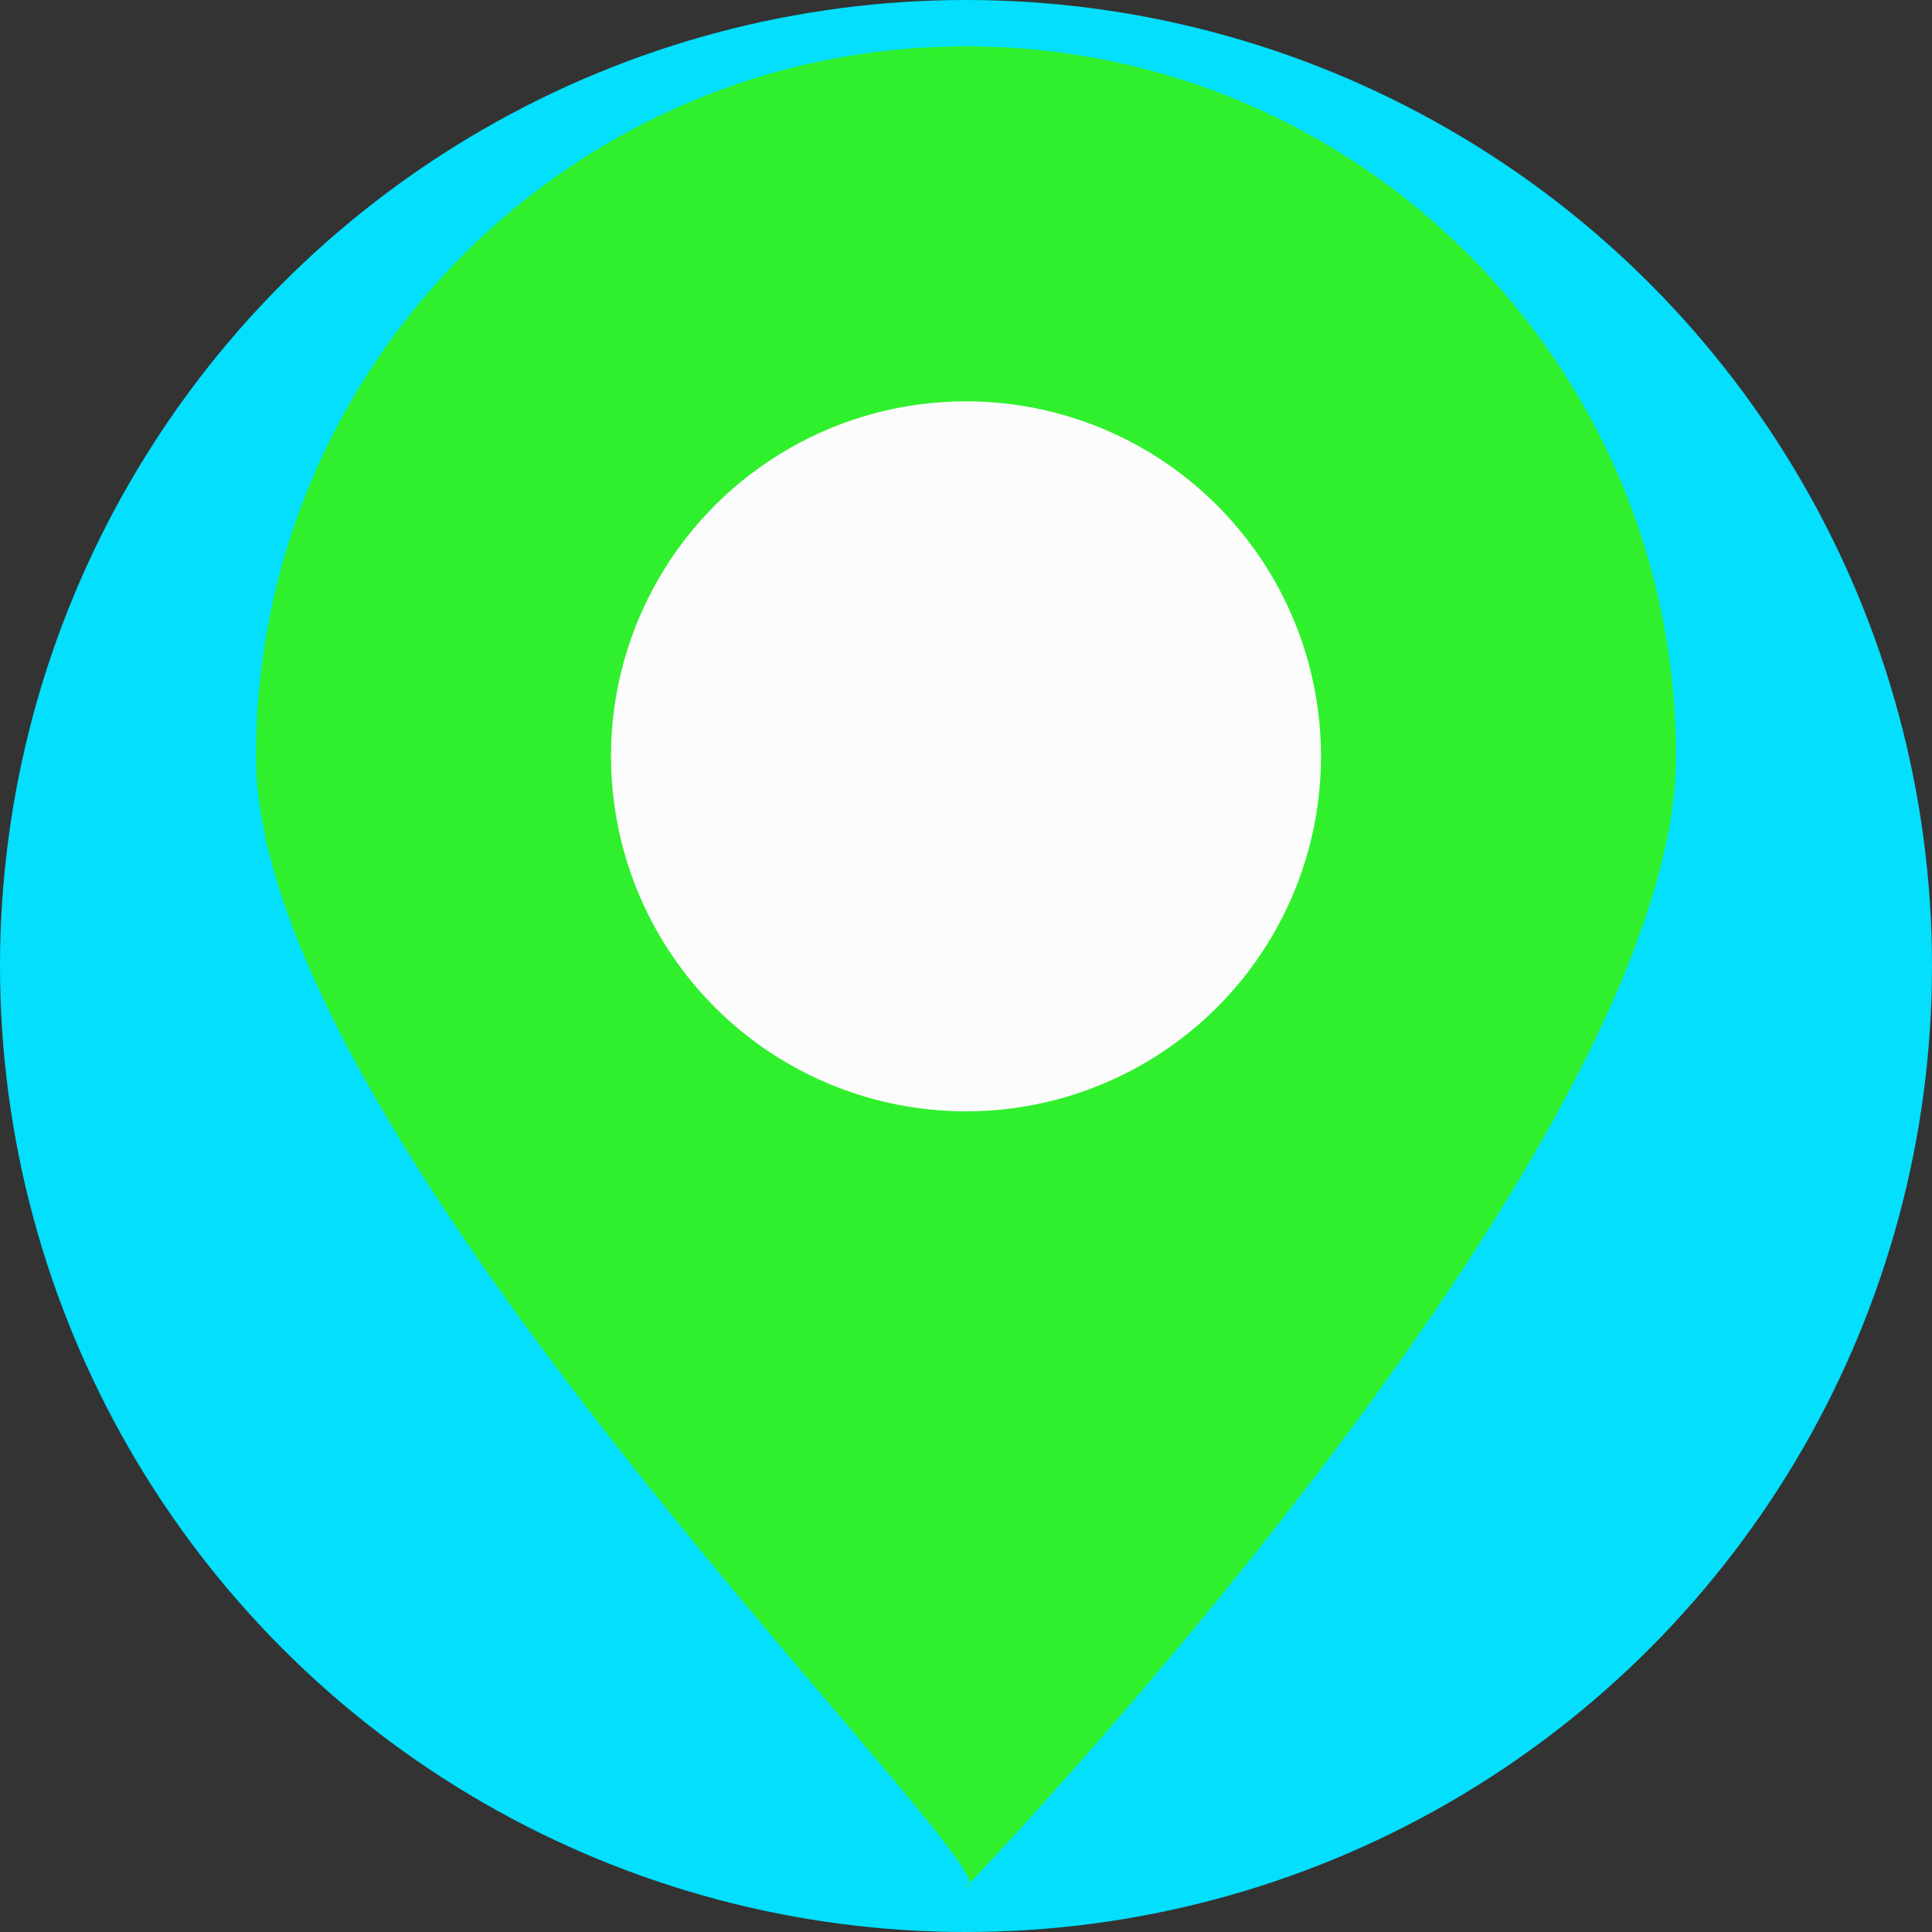
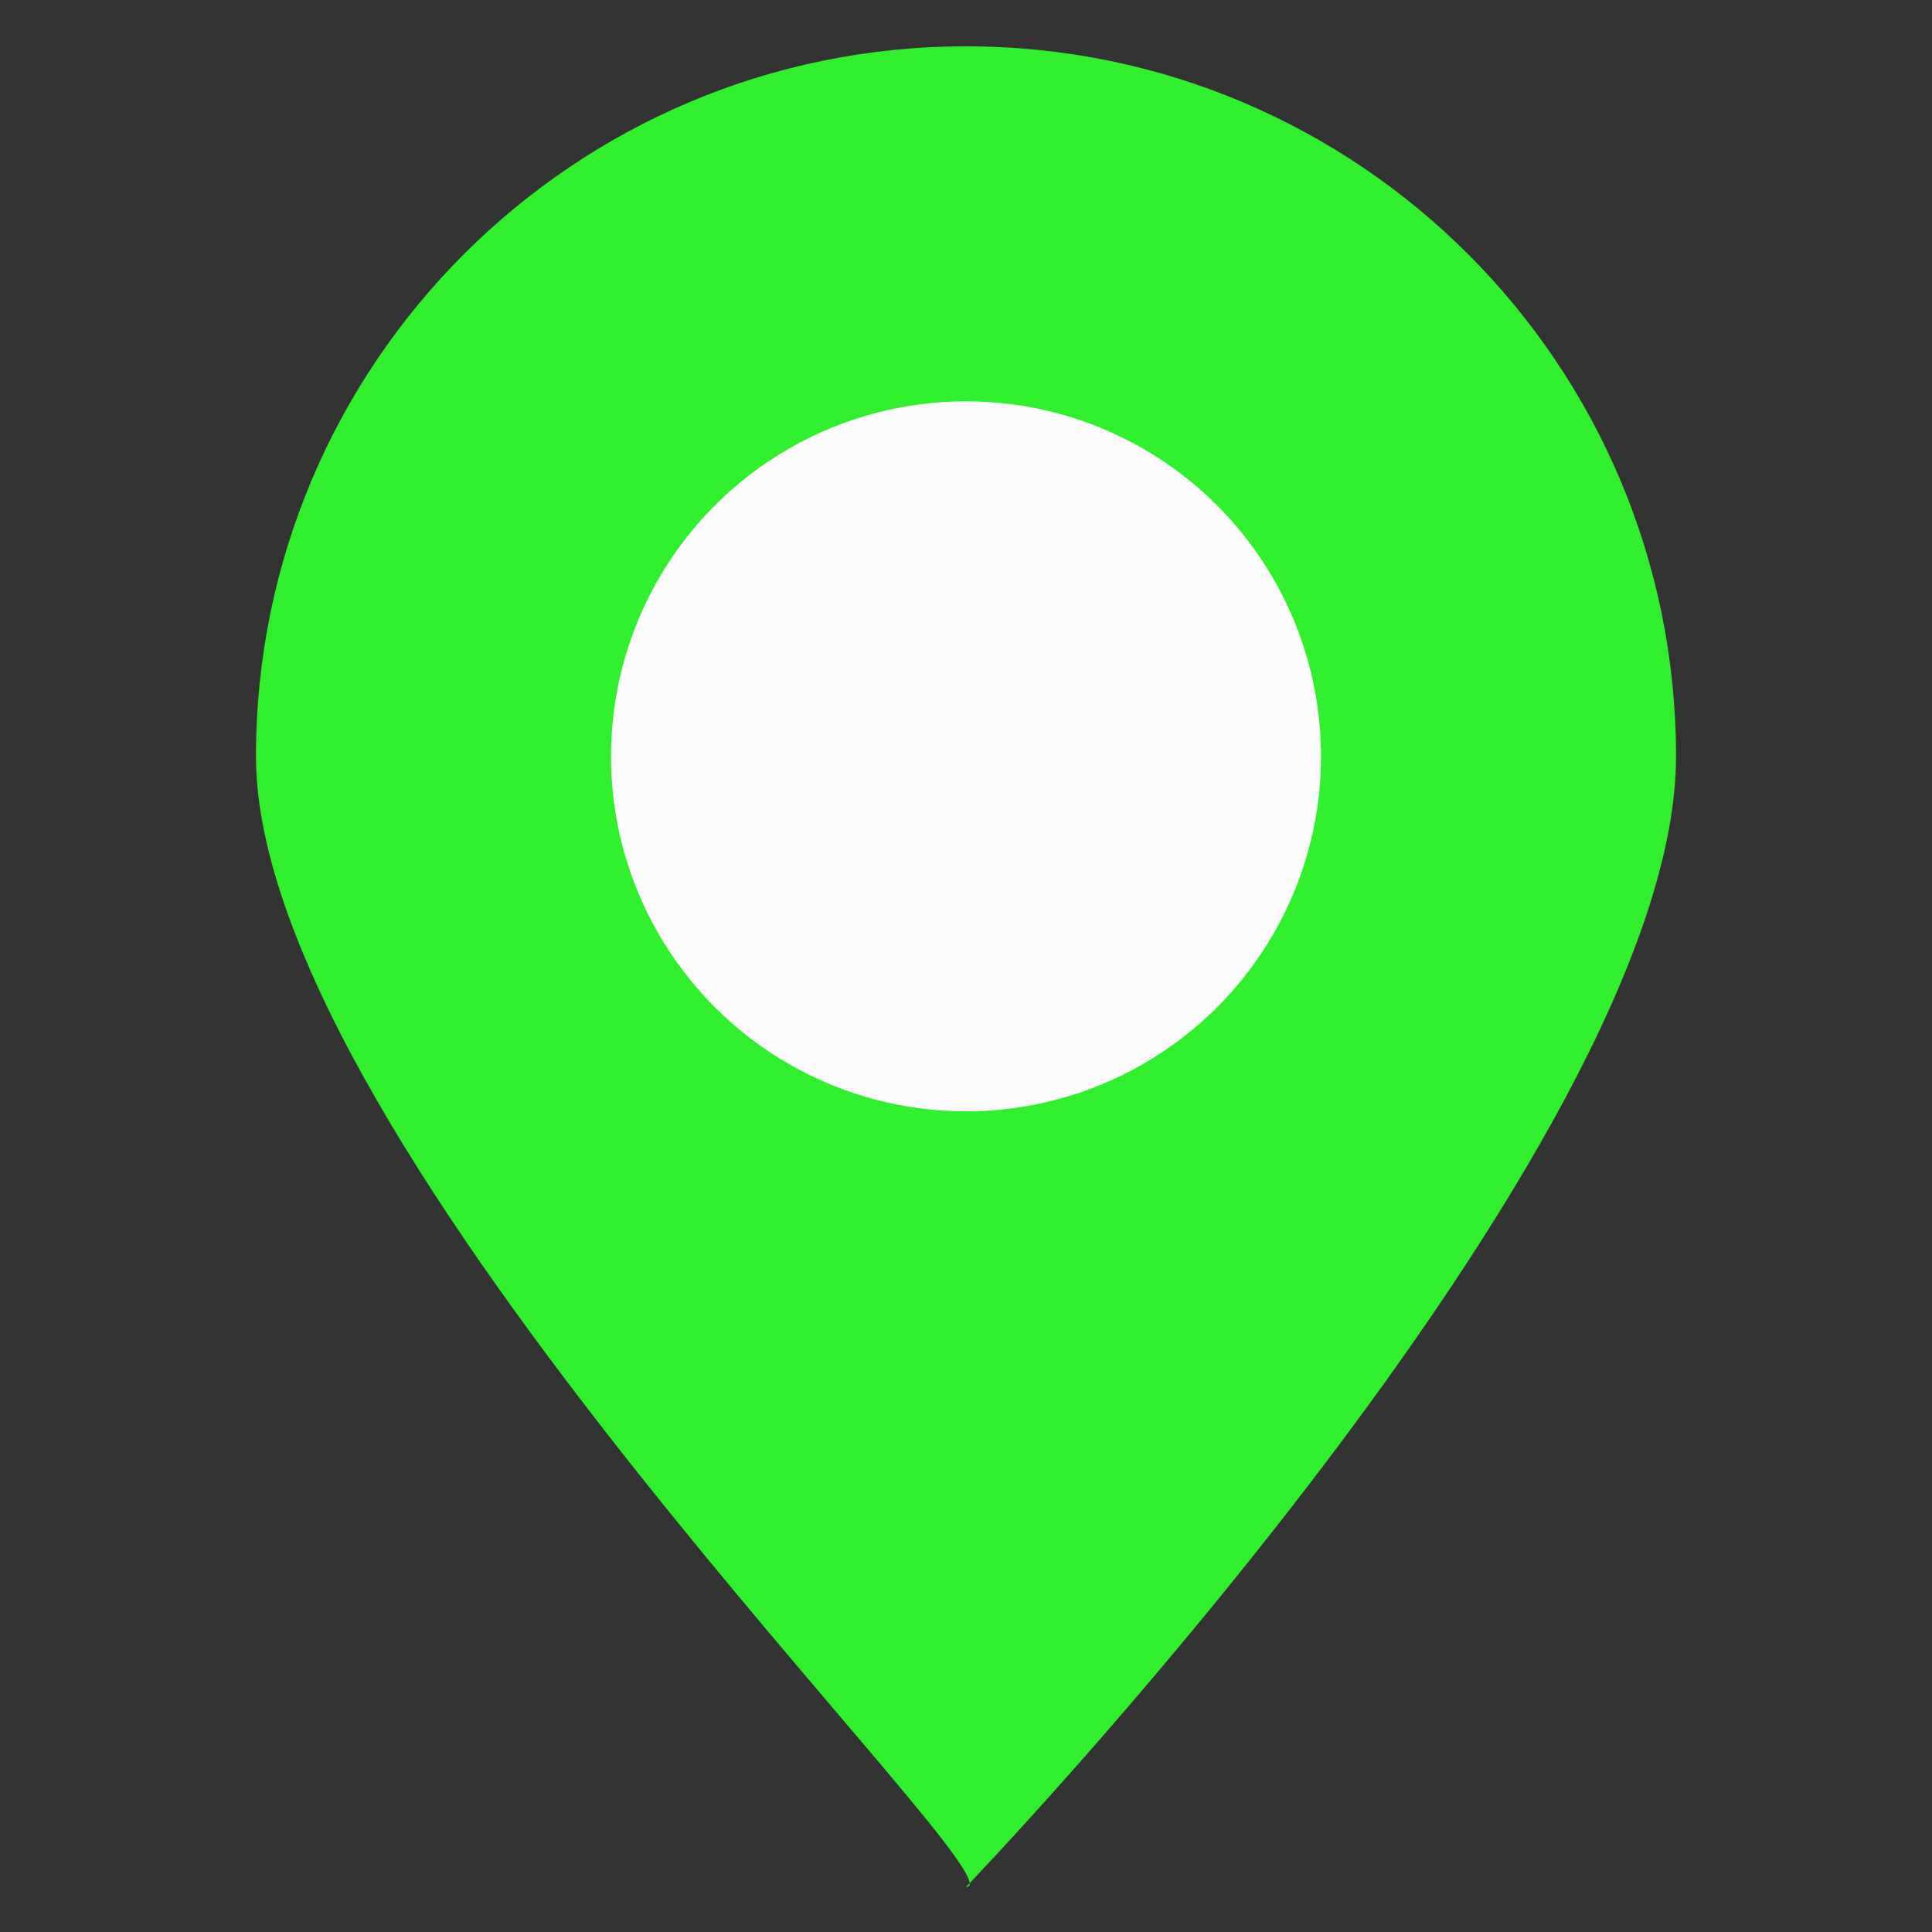
<svg xmlns="http://www.w3.org/2000/svg" height="800px" width="800px" version="1.1" id="Layer_1" viewBox="0 0 509.287 509.287" xml:space="preserve" fill="#000000">
  <rect x="0" y="0" width="509.287" height="509.287" fill="#333333" stroke="none" />
  <g id="SVGRepo_bgCarrier" stroke-width="0" />
  <g id="SVGRepo_tracerCarrier" stroke-linecap="round" stroke-linejoin="round" />
  <g id="SVGRepo_iconCarrier">
-     <circle style="fill:#03dffc;" cx="254.644" cy="254.644" r="254.644" />
    <path style="fill:#30f02d;" d="M441.812,199.375c0,103.417-187.168,298.045-187.168,298.045 c16.615,0-187.168-194.628-187.168-298.045S151.226,12.207,254.644,12.207S441.812,95.958,441.812,199.375z" />
    <circle style="fill:#FCFCFD;" cx="254.644" cy="199.375" r="93.584" />
  </g>
</svg>